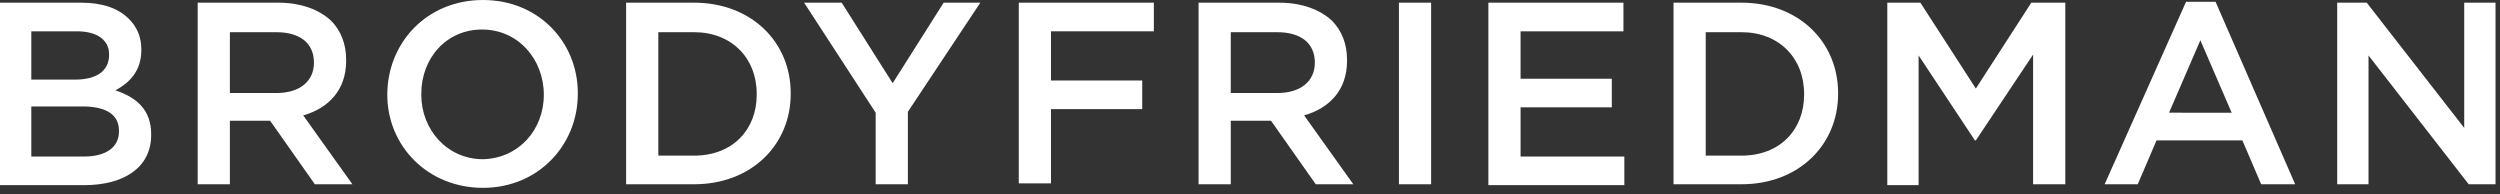
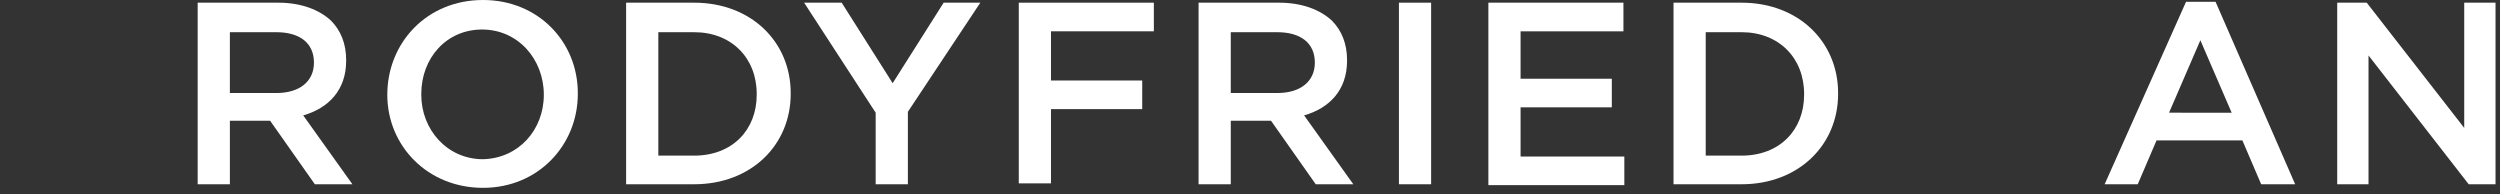
<svg xmlns="http://www.w3.org/2000/svg" version="1.1" id="Layer_1" x="0px" y="0px" viewBox="0 0 279.5 21.7" style="enable-background:new 0 0 279.5 21.7;" xml:space="preserve">
  <rect x="0" y="0" width="279.5" height="21.7" fill="#333333" stroke="none" />
  <style type="text/css">
	.st0{fill:#FFFFFF;}
</style>
  <g>
-     <path class="st0" d="M0,0.3h9.1c2.3,0,4.1,0.6,5.3,1.8c0.9,0.9,1.4,2,1.4,3.4v0.1c0,2.4-1.4,3.7-2.9,4.5c2.4,0.8,4,2.2,4,4.9v0.1   c0,3.6-3,5.6-7.5,5.6H0V0.3z M12.2,6.1c0-1.6-1.3-2.6-3.6-2.6H3.5v5.4h4.9C10.7,8.9,12.2,8,12.2,6.1L12.2,6.1z M9.2,11.9H3.5v5.6   h5.9c2.4,0,3.9-1,3.9-2.8v-0.1C13.3,12.9,12,11.9,9.2,11.9z" />
    <path class="st0" d="M22.1,0.3h9c2.6,0,4.6,0.8,5.9,2c1.1,1.1,1.7,2.6,1.7,4.4v0.1c0,3.3-2,5.3-4.8,6.1l5.5,7.7h-4.2l-5-7.1h-4.5   v7.1h-3.6V0.3z M30.9,10.4c2.6,0,4.2-1.3,4.2-3.4V7c0-2.2-1.6-3.4-4.2-3.4h-5.2v6.8H30.9z" />
    <path class="st0" d="M43.3,10.6L43.3,10.6C43.3,4.8,47.7,0,54,0c6.2,0,10.6,4.7,10.6,10.4v0.1c0,5.7-4.4,10.5-10.6,10.5   S43.3,16.3,43.3,10.6z M60.8,10.6L60.8,10.6c0-4-2.9-7.3-6.9-7.3s-6.8,3.2-6.8,7.2v0.1c0,3.9,2.9,7.2,6.9,7.2   C58,17.7,60.8,14.5,60.8,10.6z" />
    <path class="st0" d="M70,0.3h7.6c6.4,0,10.8,4.4,10.8,10.1v0.1c0,5.7-4.4,10.1-10.8,10.1H70V0.3z M73.6,3.6v13.8h4   c4.3,0,7-2.9,7-6.8v-0.1c0-4-2.8-6.9-7-6.9H73.6z" />
    <path class="st0" d="M97.9,12.6L89.9,0.3h4.2l5.7,9l5.7-9h4.1l-8.1,12.2v8.1h-3.6V12.6z" />
    <path class="st0" d="M113.9,0.3H129v3.2h-11.5v5.5h10.2v3.2h-10.2v8.3h-3.6V0.3z" />
    <path class="st0" d="M134,0.3h9c2.6,0,4.6,0.8,5.9,2c1.1,1.1,1.7,2.6,1.7,4.4v0.1c0,3.3-2,5.3-4.8,6.1l5.5,7.7h-4.2l-5-7.1h-4.5   v7.1H134V0.3z M142.8,10.4c2.6,0,4.2-1.3,4.2-3.4V7c0-2.2-1.6-3.4-4.2-3.4h-5.2v6.8H142.8z" />
    <path class="st0" d="M156.4,0.3h3.6v20.3h-3.6V0.3z" />
    <path class="st0" d="M166.5,0.3h15v3.2h-11.5v5.3h10.2V12h-10.2v5.5h11.6v3.2h-15.2V0.3z" />
    <path class="st0" d="M187.1,0.3h7.6c6.4,0,10.8,4.4,10.8,10.1v0.1c0,5.7-4.4,10.1-10.8,10.1h-7.6V0.3z M190.7,3.6v13.8h4   c4.3,0,7-2.9,7-6.8v-0.1c0-4-2.8-6.9-7-6.9H190.7z" />
-     <path class="st0" d="M210.9,0.3h3.8l6.2,9.6l6.2-9.6h3.8v20.3h-3.6V6.1l-6.4,9.6h-0.1l-6.3-9.5v14.5h-3.5V0.3z" />
    <path class="st0" d="M244.4,0.2h3.3l8.9,20.4h-3.8l-2.1-4.9h-9.6l-2.1,4.9h-3.7L244.4,0.2z M249.5,12.6L246,4.5l-3.5,8.1H249.5z" />
    <path class="st0" d="M261.3,0.3h3.3l10.9,14v-14h3.5v20.3h-3L264.8,6.2v14.4h-3.5V0.3z" />
  </g>
</svg>